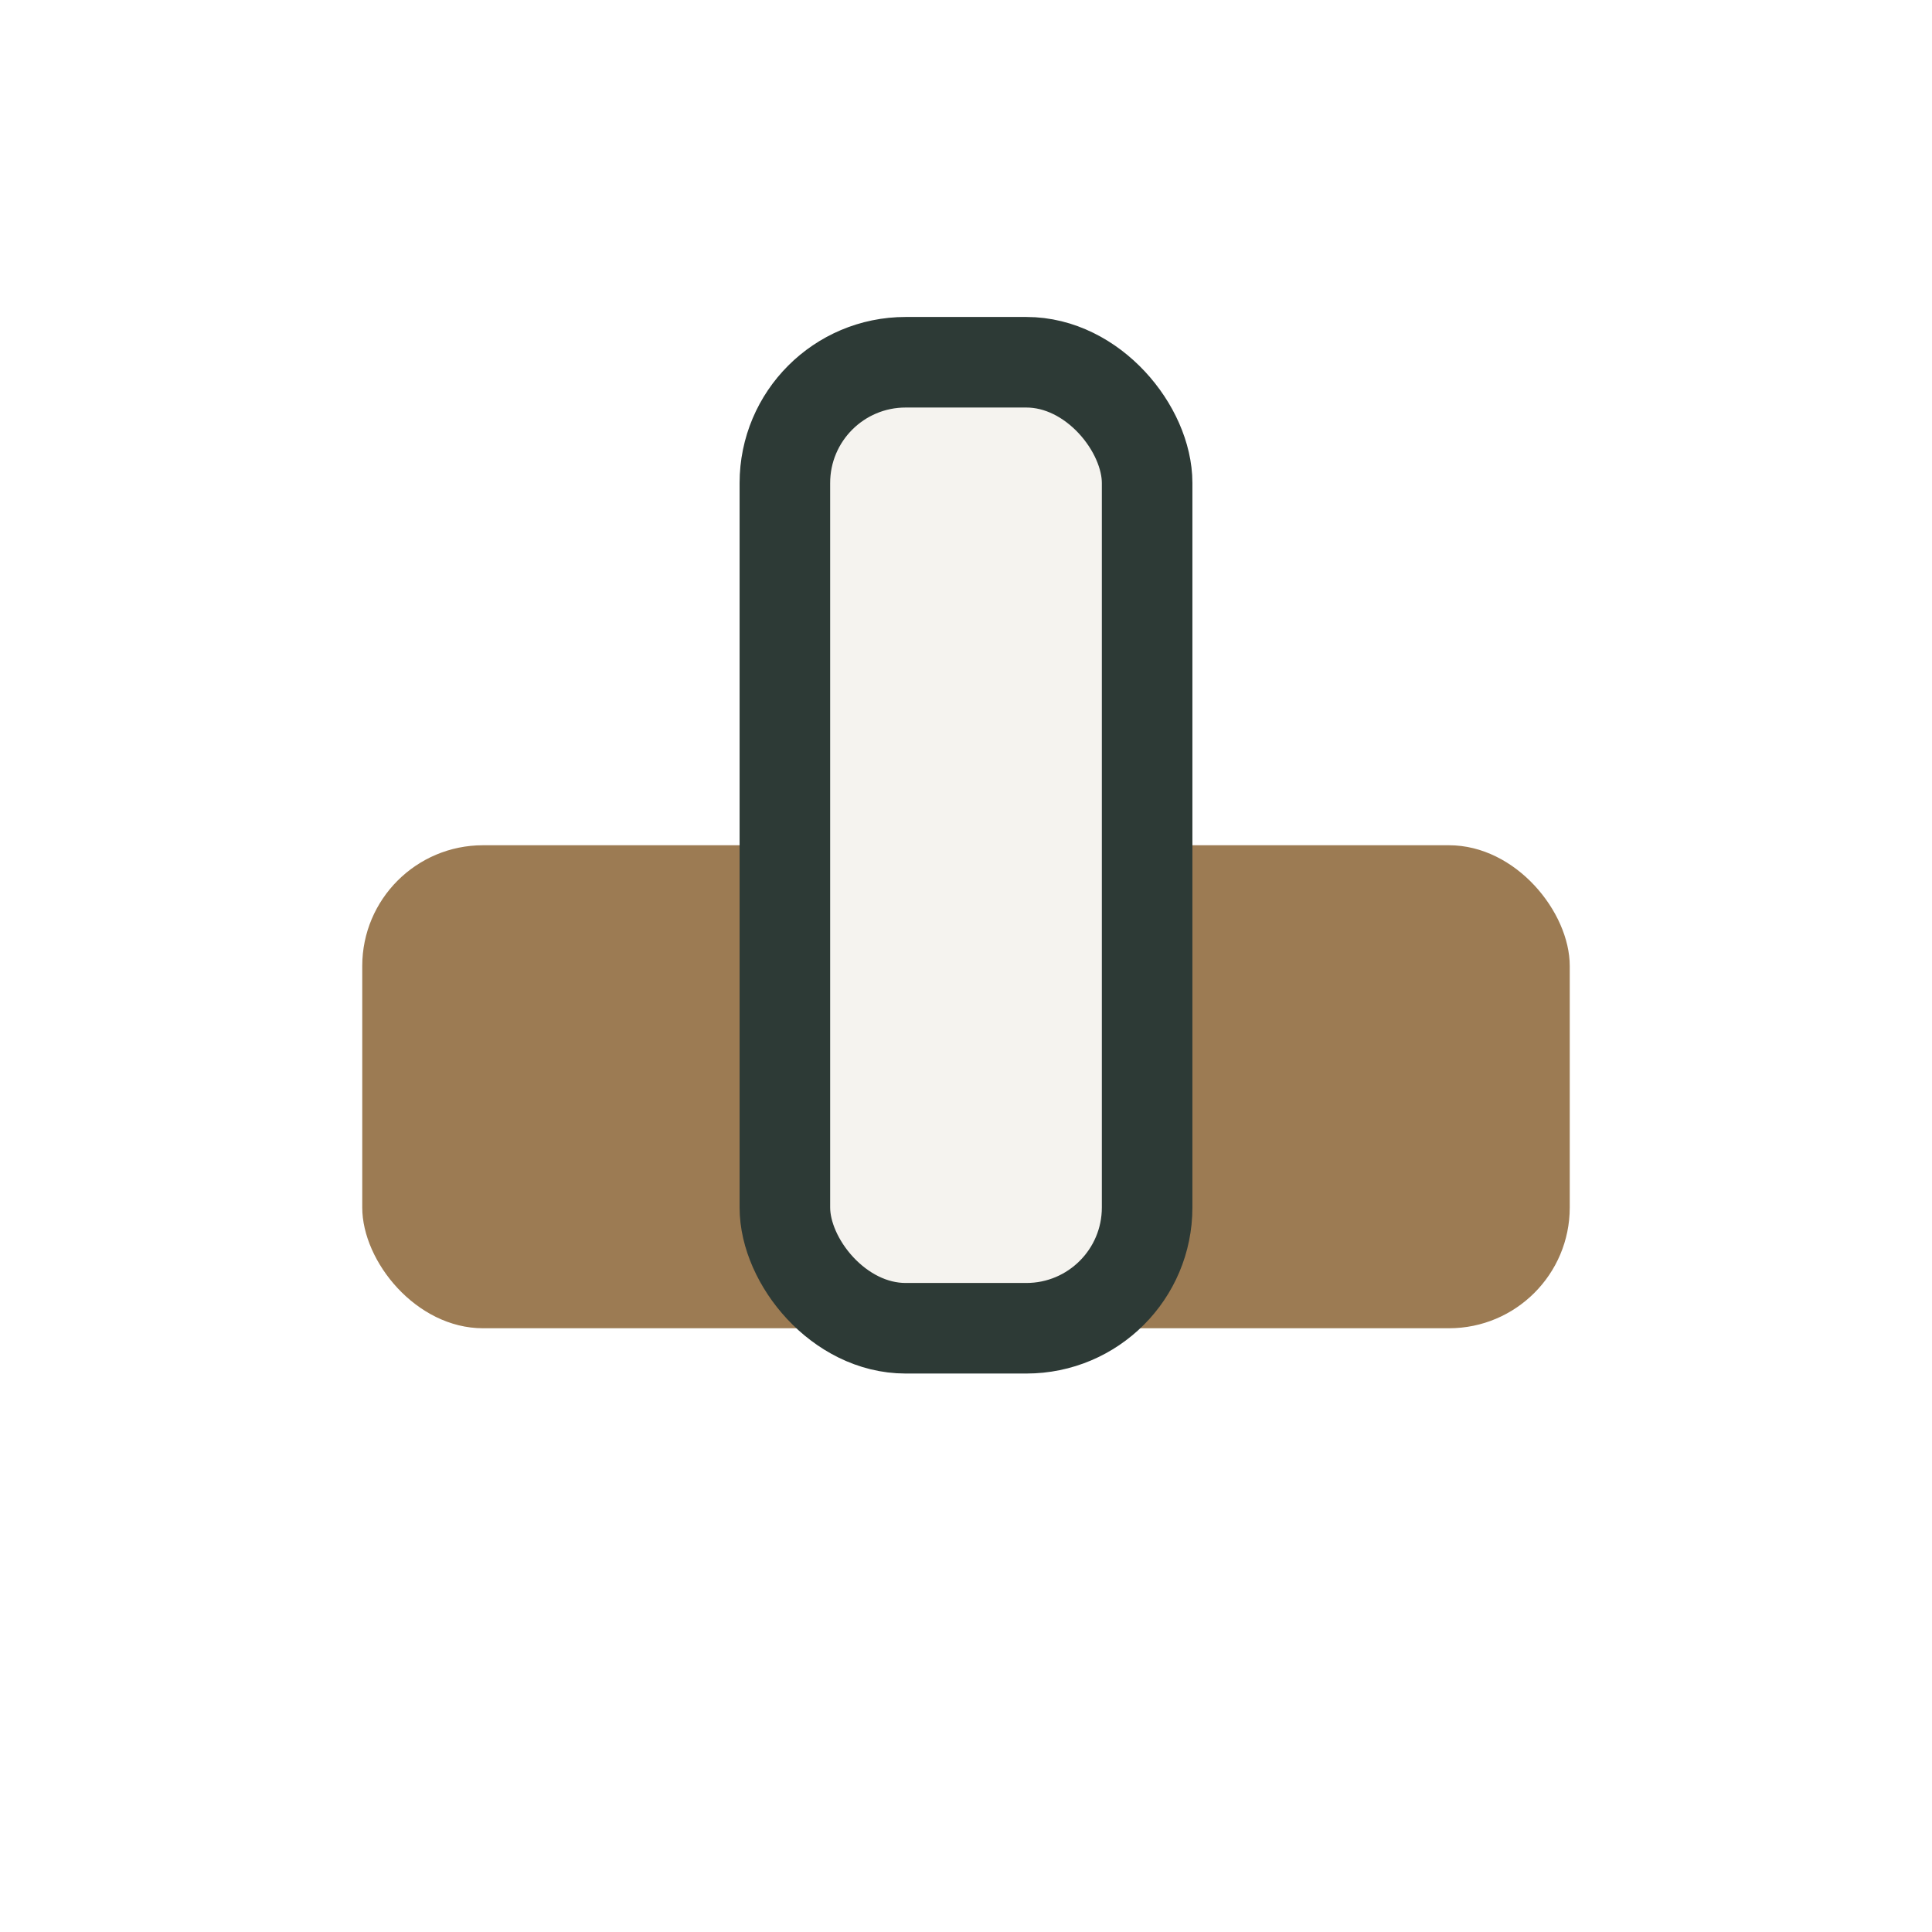
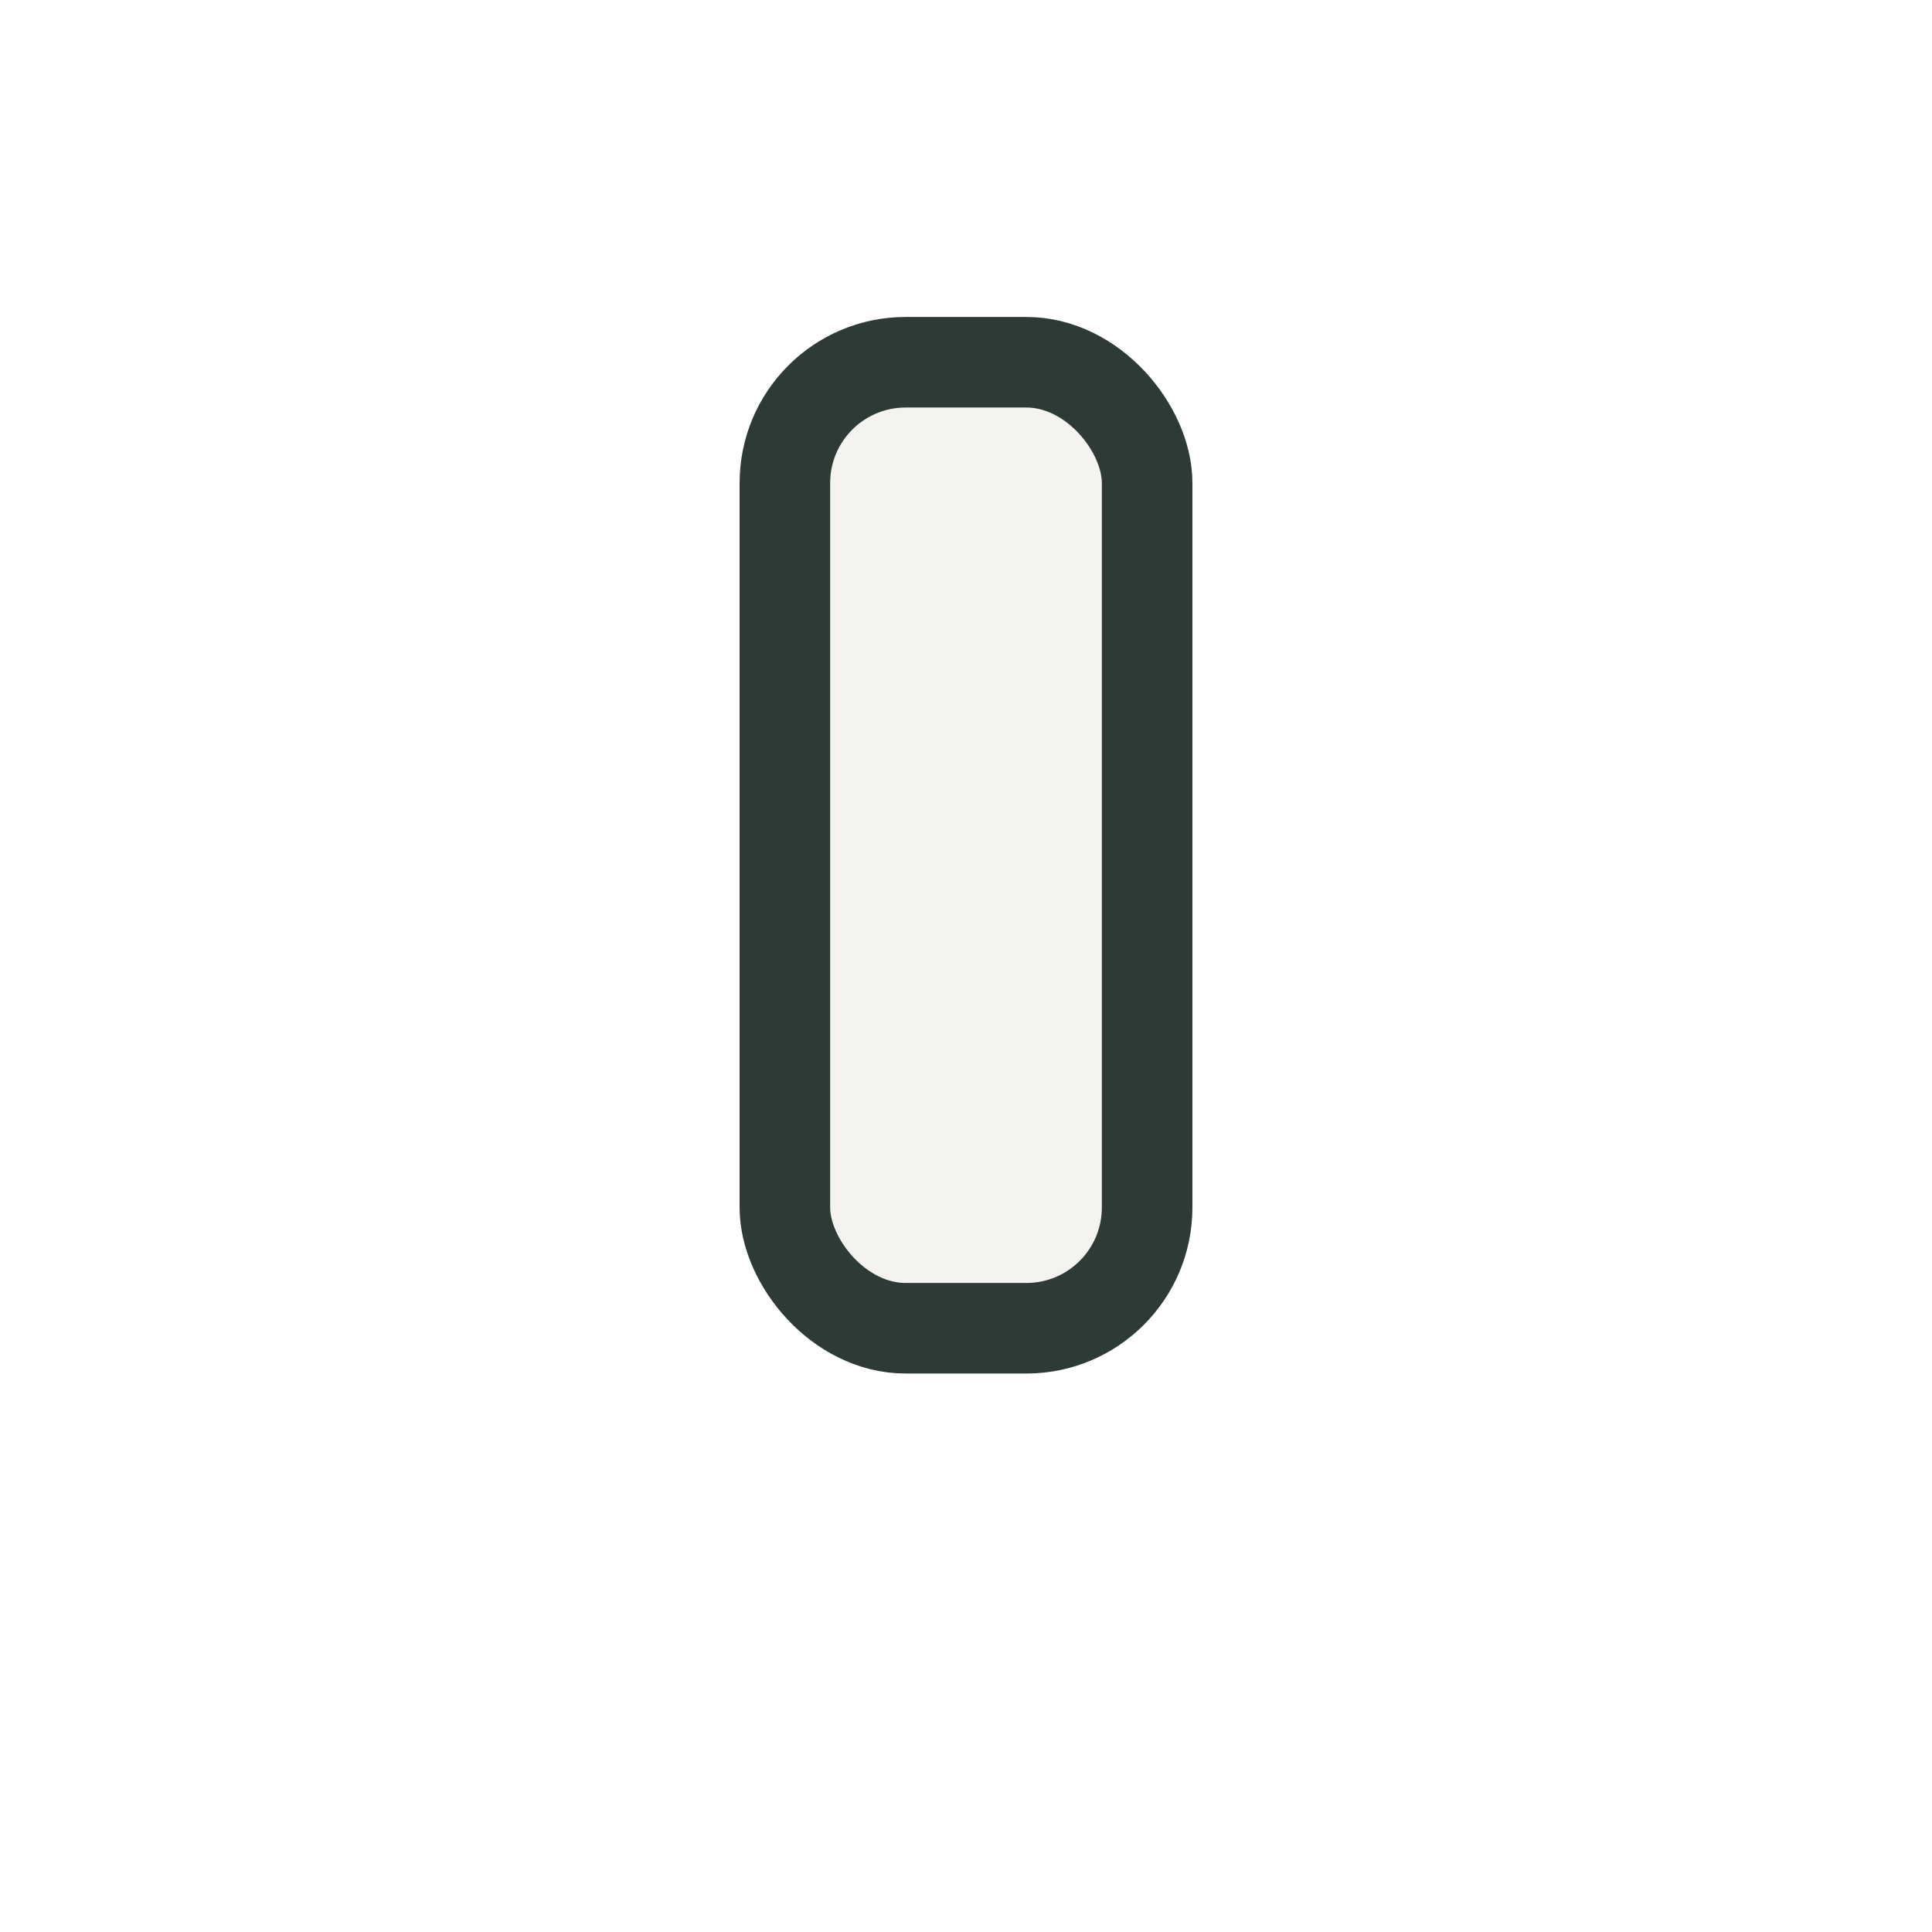
<svg xmlns="http://www.w3.org/2000/svg" width="32" height="32" viewBox="0 0 32 32">
-   <rect x="6" y="14" width="20" height="8" rx="2" fill="#9C7B53" />
  <rect x="13" y="6" width="6" height="16" rx="2" fill="#F5F3EF" stroke="#2D3A36" stroke-width="1.5" />
</svg>